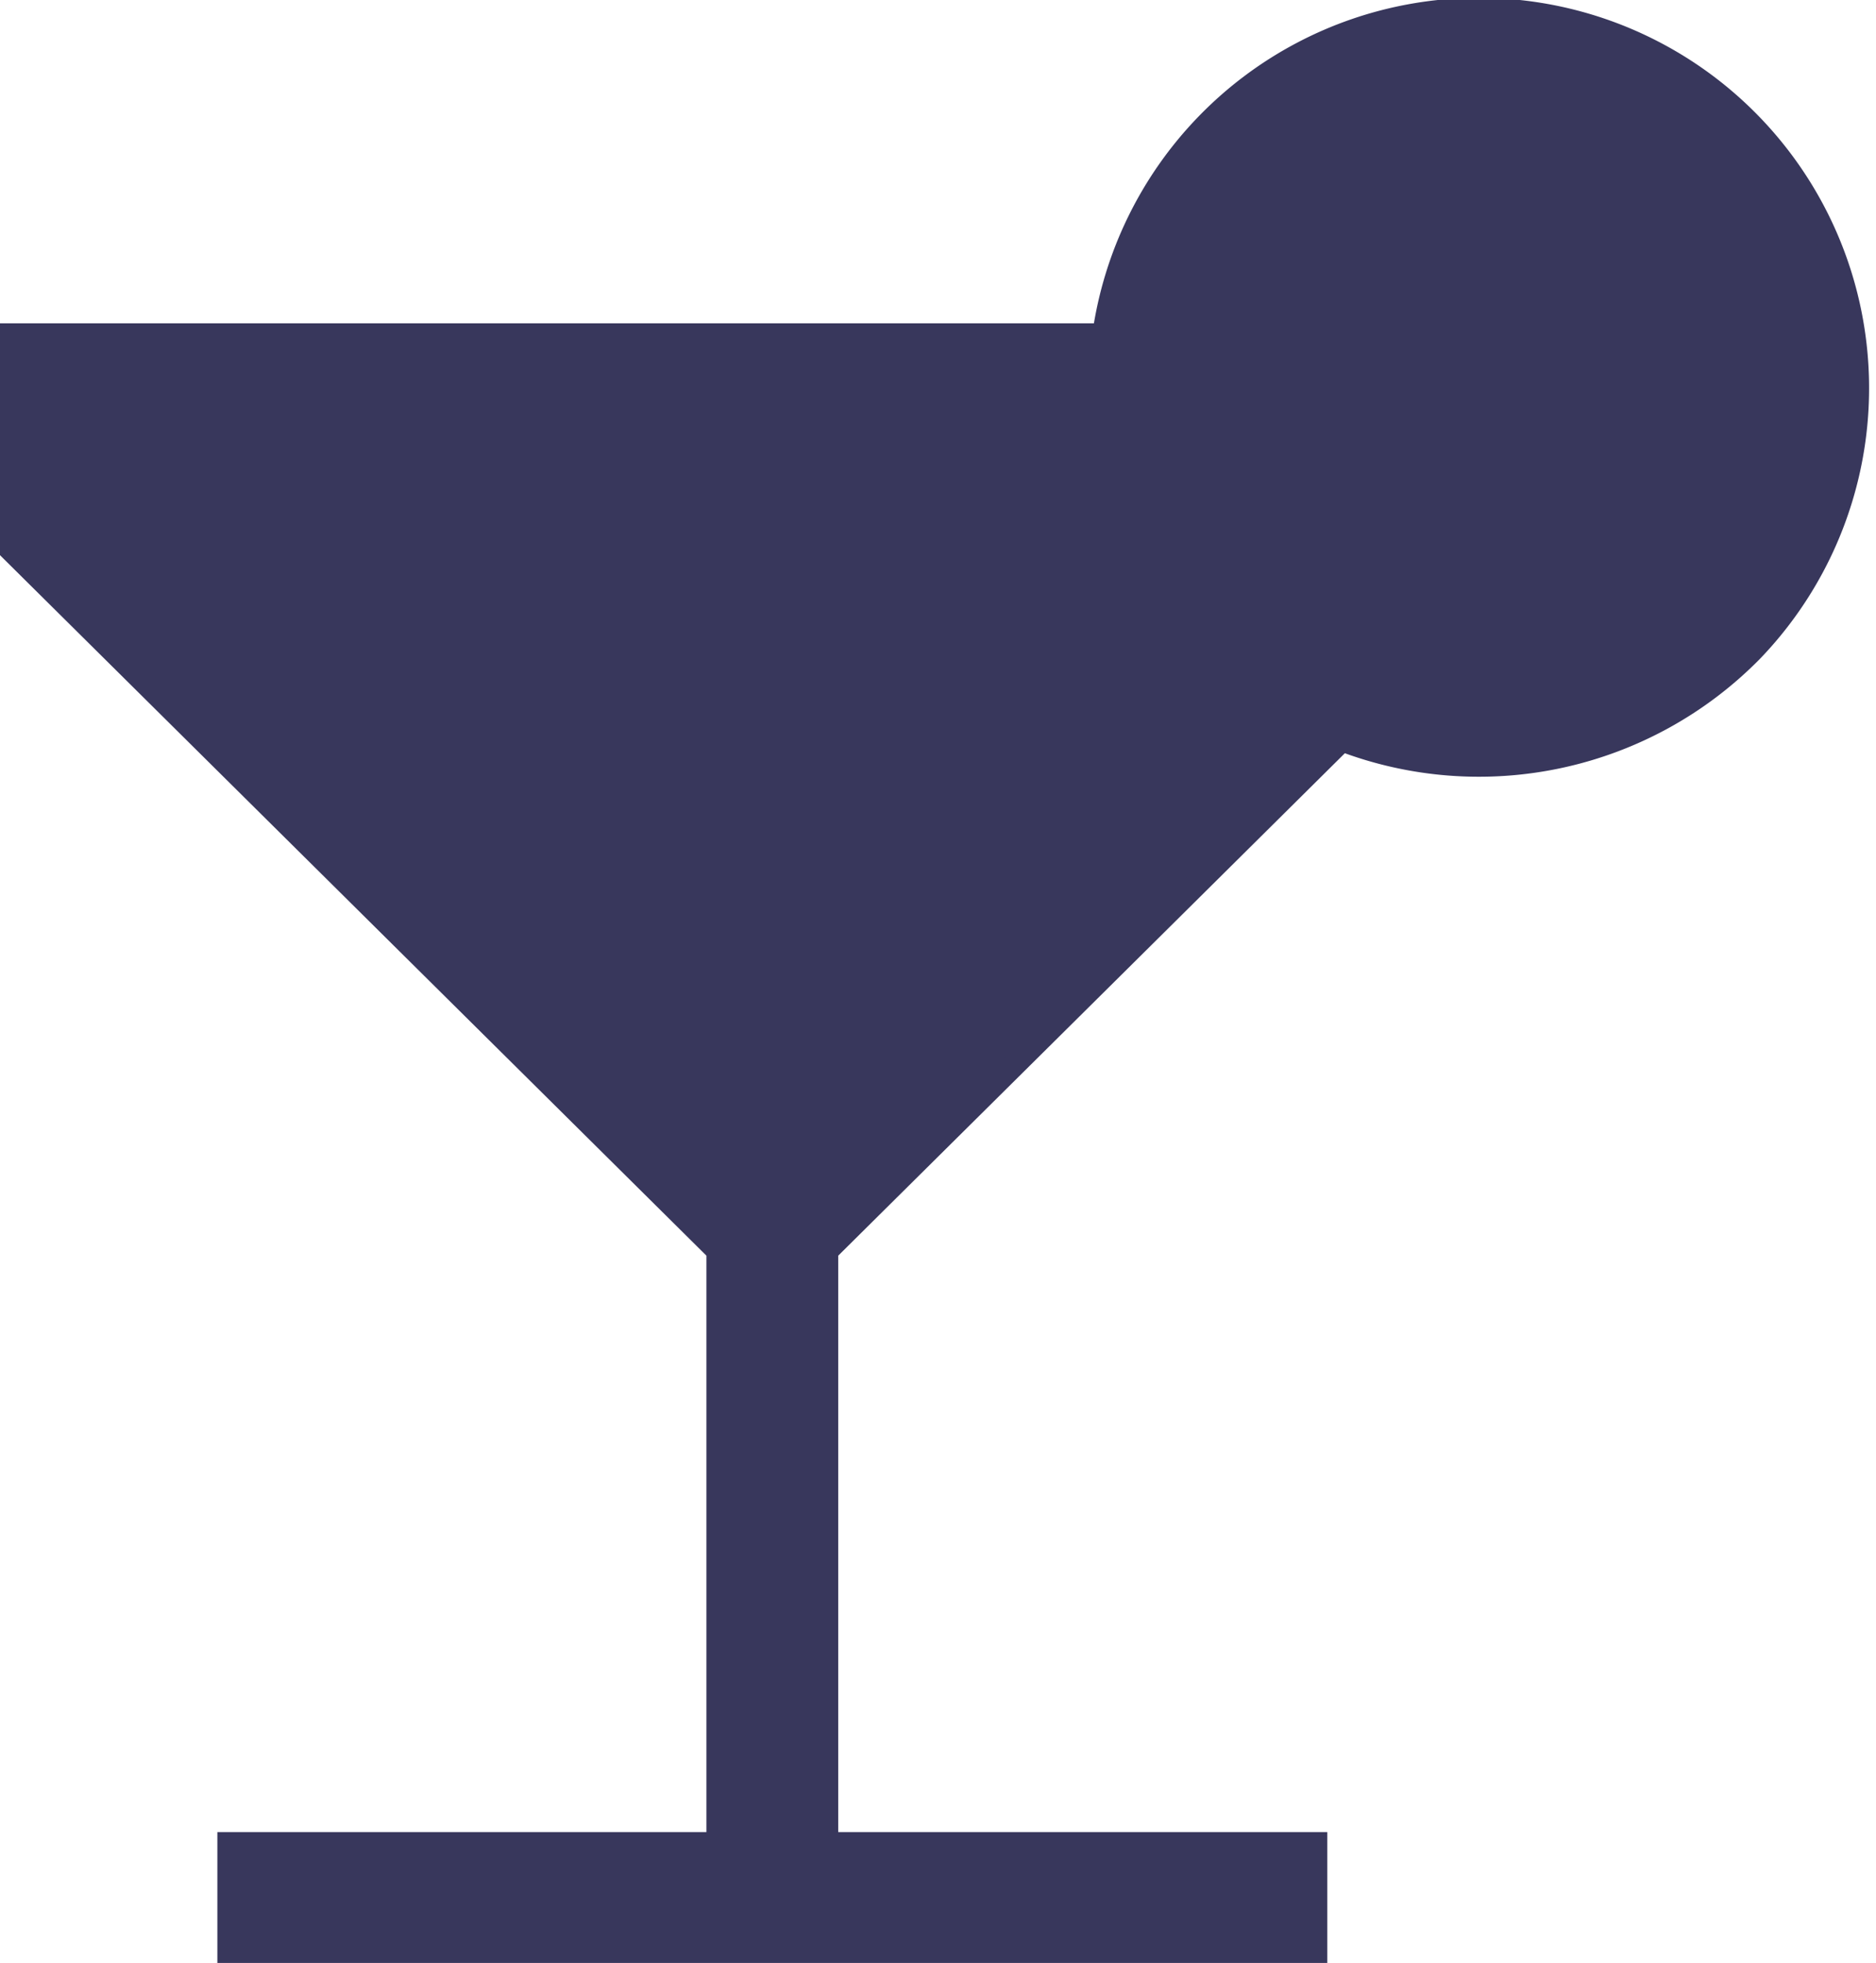
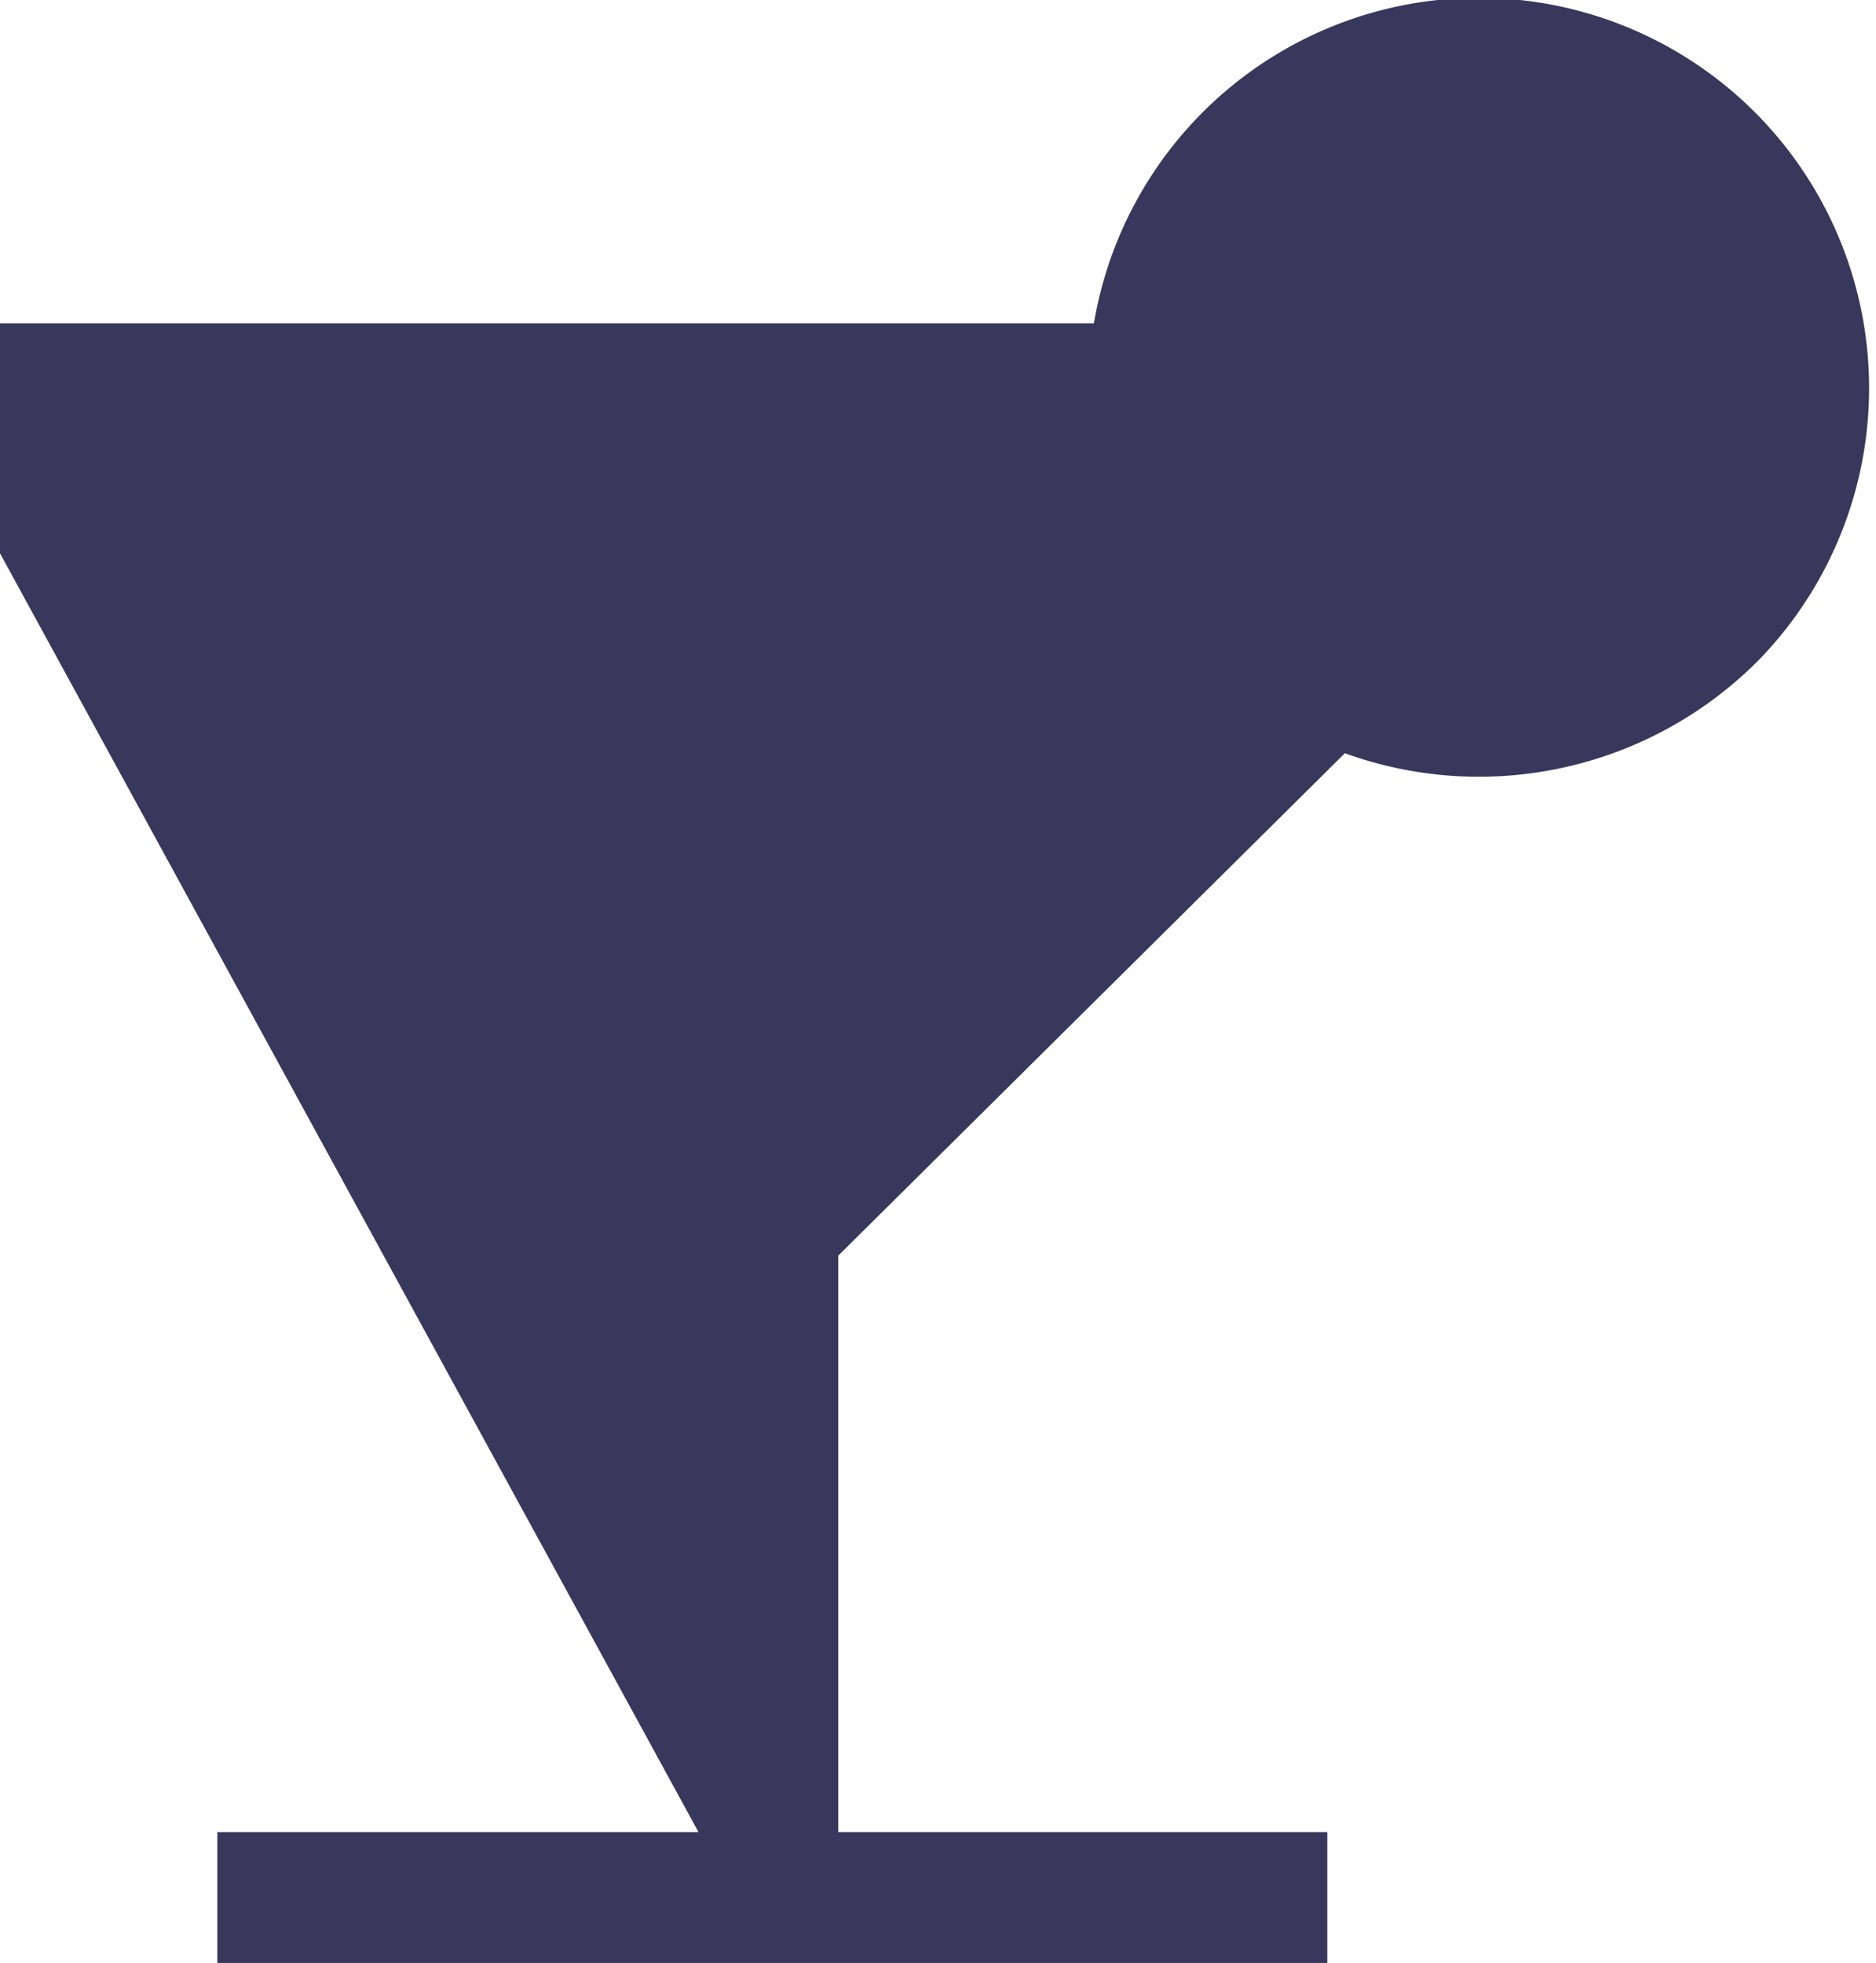
<svg xmlns="http://www.w3.org/2000/svg" width="20.308" height="21.25" viewBox="0 0 20.308 21.25">
-   <path id="Bars" d="M2.353,21V19.833H7.647V13.416L0,5.833V3.5H11.824a4.1,4.1,0,1,1,7.017,3.416,4.139,4.139,0,0,1-4.439.968L8.824,13.416v6.417h5.294V21Z" transform="translate(0.125 0.125)" fill="#38375c" stroke="#38375c" stroke-miterlimit="10" stroke-width="0.25" />
+   <path id="Bars" d="M2.353,21V19.833H7.647L0,5.833V3.5H11.824a4.1,4.1,0,1,1,7.017,3.416,4.139,4.139,0,0,1-4.439.968L8.824,13.416v6.417h5.294V21Z" transform="translate(0.125 0.125)" fill="#38375c" stroke="#38375c" stroke-miterlimit="10" stroke-width="0.25" />
</svg>